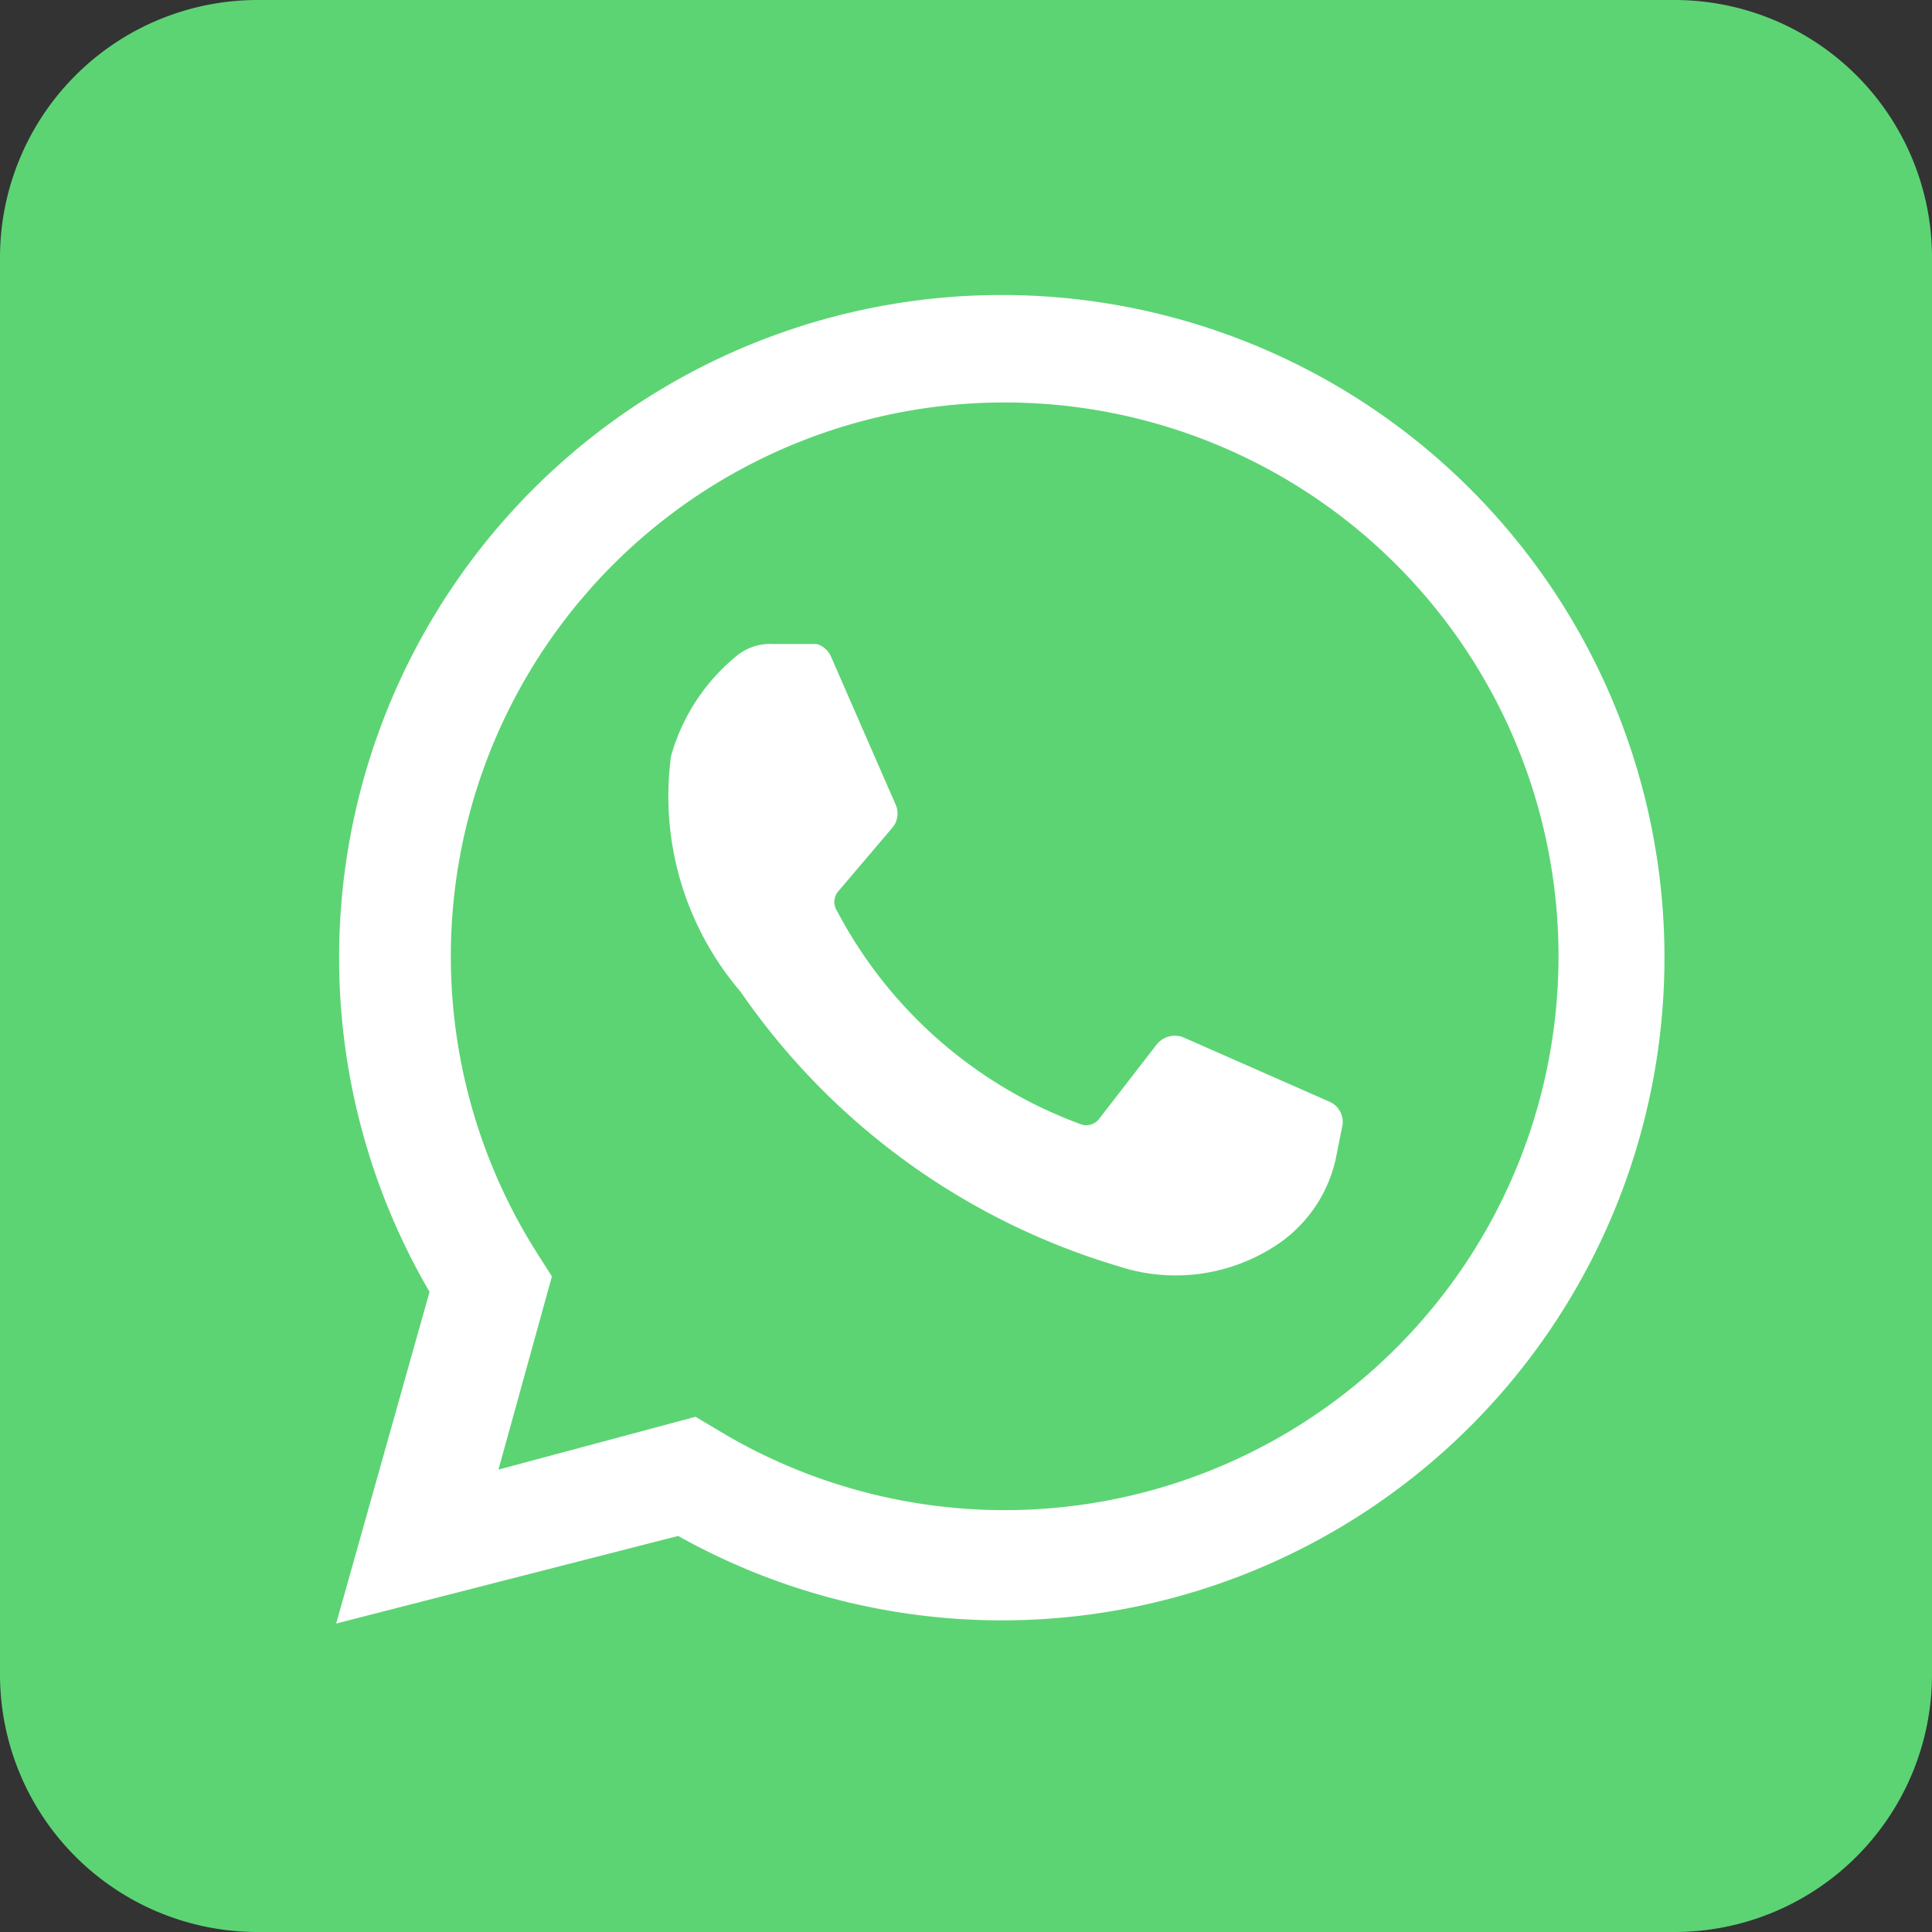
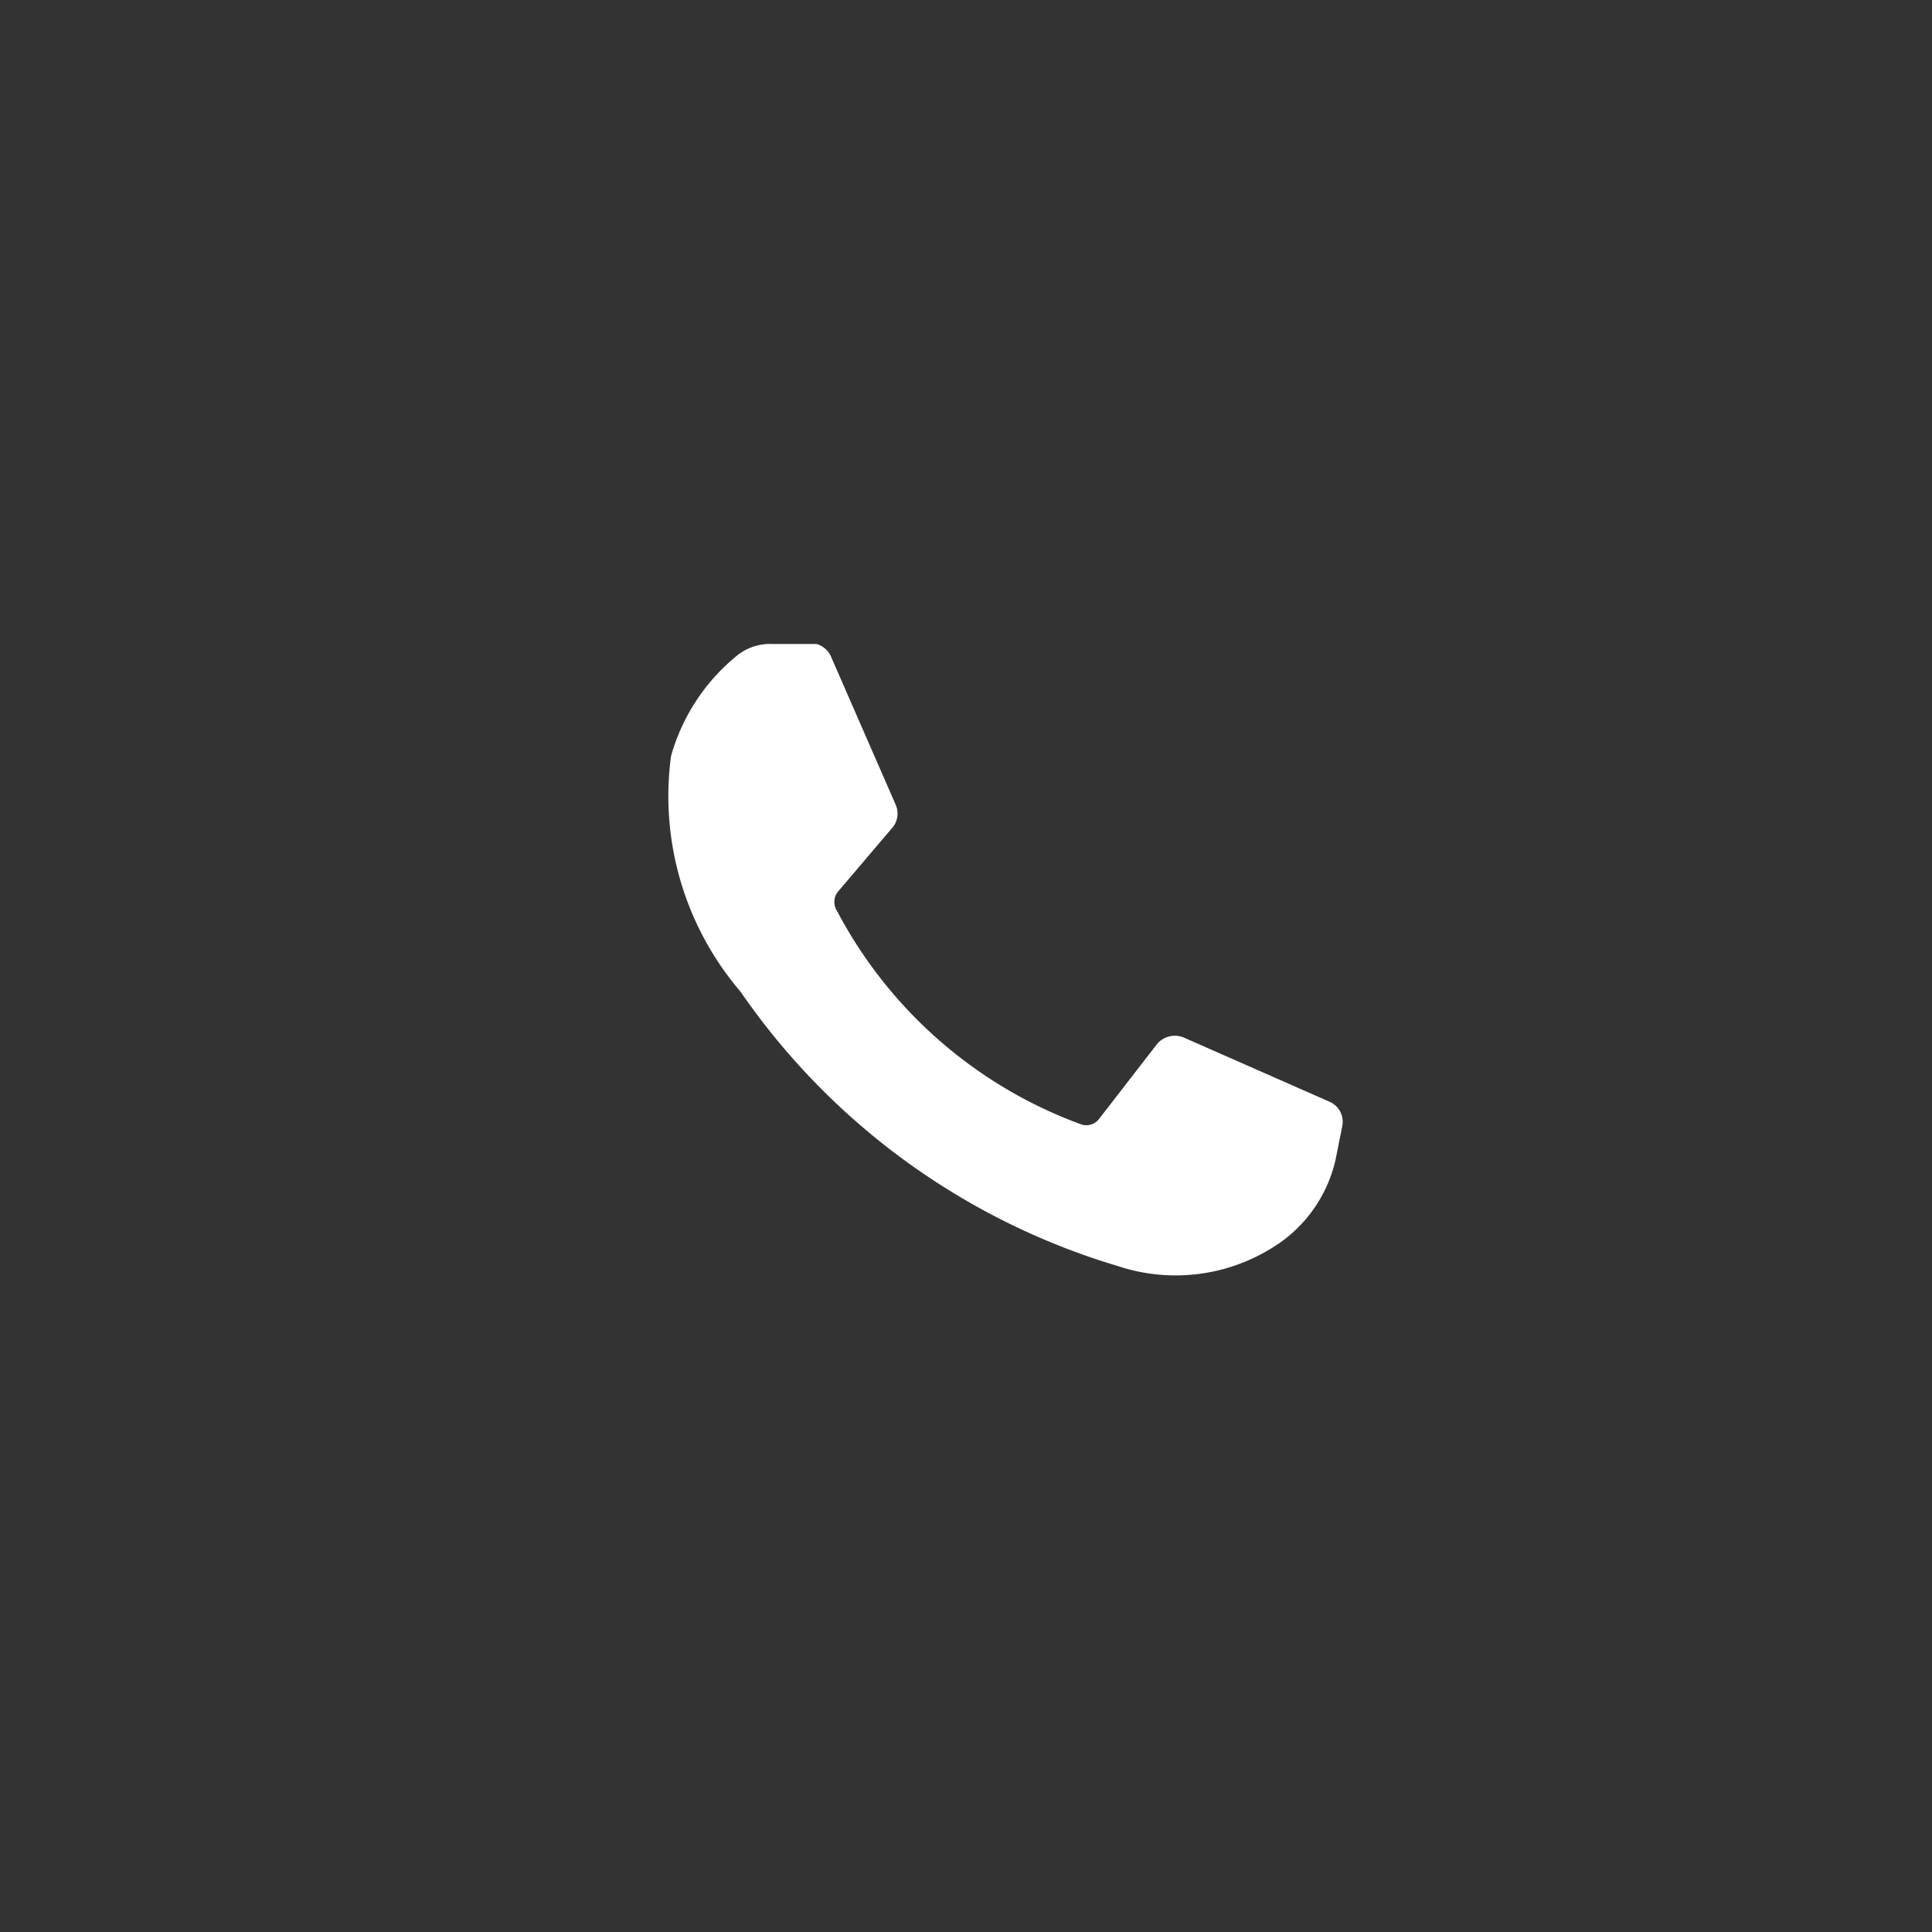
<svg xmlns="http://www.w3.org/2000/svg" id="Слой_1" data-name="Слой 1" viewBox="0 0 30 30">
  <rect x="0" y="0" width="30" height="30" fill="#333333" stroke="none" />
  <defs>
    <style>.cls-1{fill:#5cd474;}.cls-2{fill:#fff;}</style>
  </defs>
-   <path class="cls-1" d="M26,0H4A4,4,0,0,0,0,4V26a4,4,0,0,0,4,4H26a4,4,0,0,0,4-4V4A4,4,0,0,0,26,0Z" transform="translate(0 0)" />
-   <path class="cls-2" d="M5.22,25.21l1.45-5.15a10.29,10.29,0,1,1,3.86,3.79ZM10.8,22l.32.19a8.6,8.6,0,1,0-2.76-2.7l.21.33-.83,3Z" transform="translate(0 0)" />
  <path class="cls-2" d="M12.68,10,12,10a.82.82,0,0,0-.58.2,3.08,3.08,0,0,0-1,1.54,4.67,4.67,0,0,0,1.08,3.66,10.89,10.89,0,0,0,5.86,4.26,2.84,2.84,0,0,0,2.42-.3A2.16,2.16,0,0,0,20.74,18l.1-.5a.34.34,0,0,0-.19-.39l-2.27-1a.36.36,0,0,0-.42.11l-.89,1.15a.25.25,0,0,1-.28.09A7,7,0,0,1,13,14.15a.26.26,0,0,1,0-.29l.85-1a.34.34,0,0,0,.06-.36l-1-2.29A.35.35,0,0,0,12.68,10Z" transform="translate(0 0)" />
</svg>